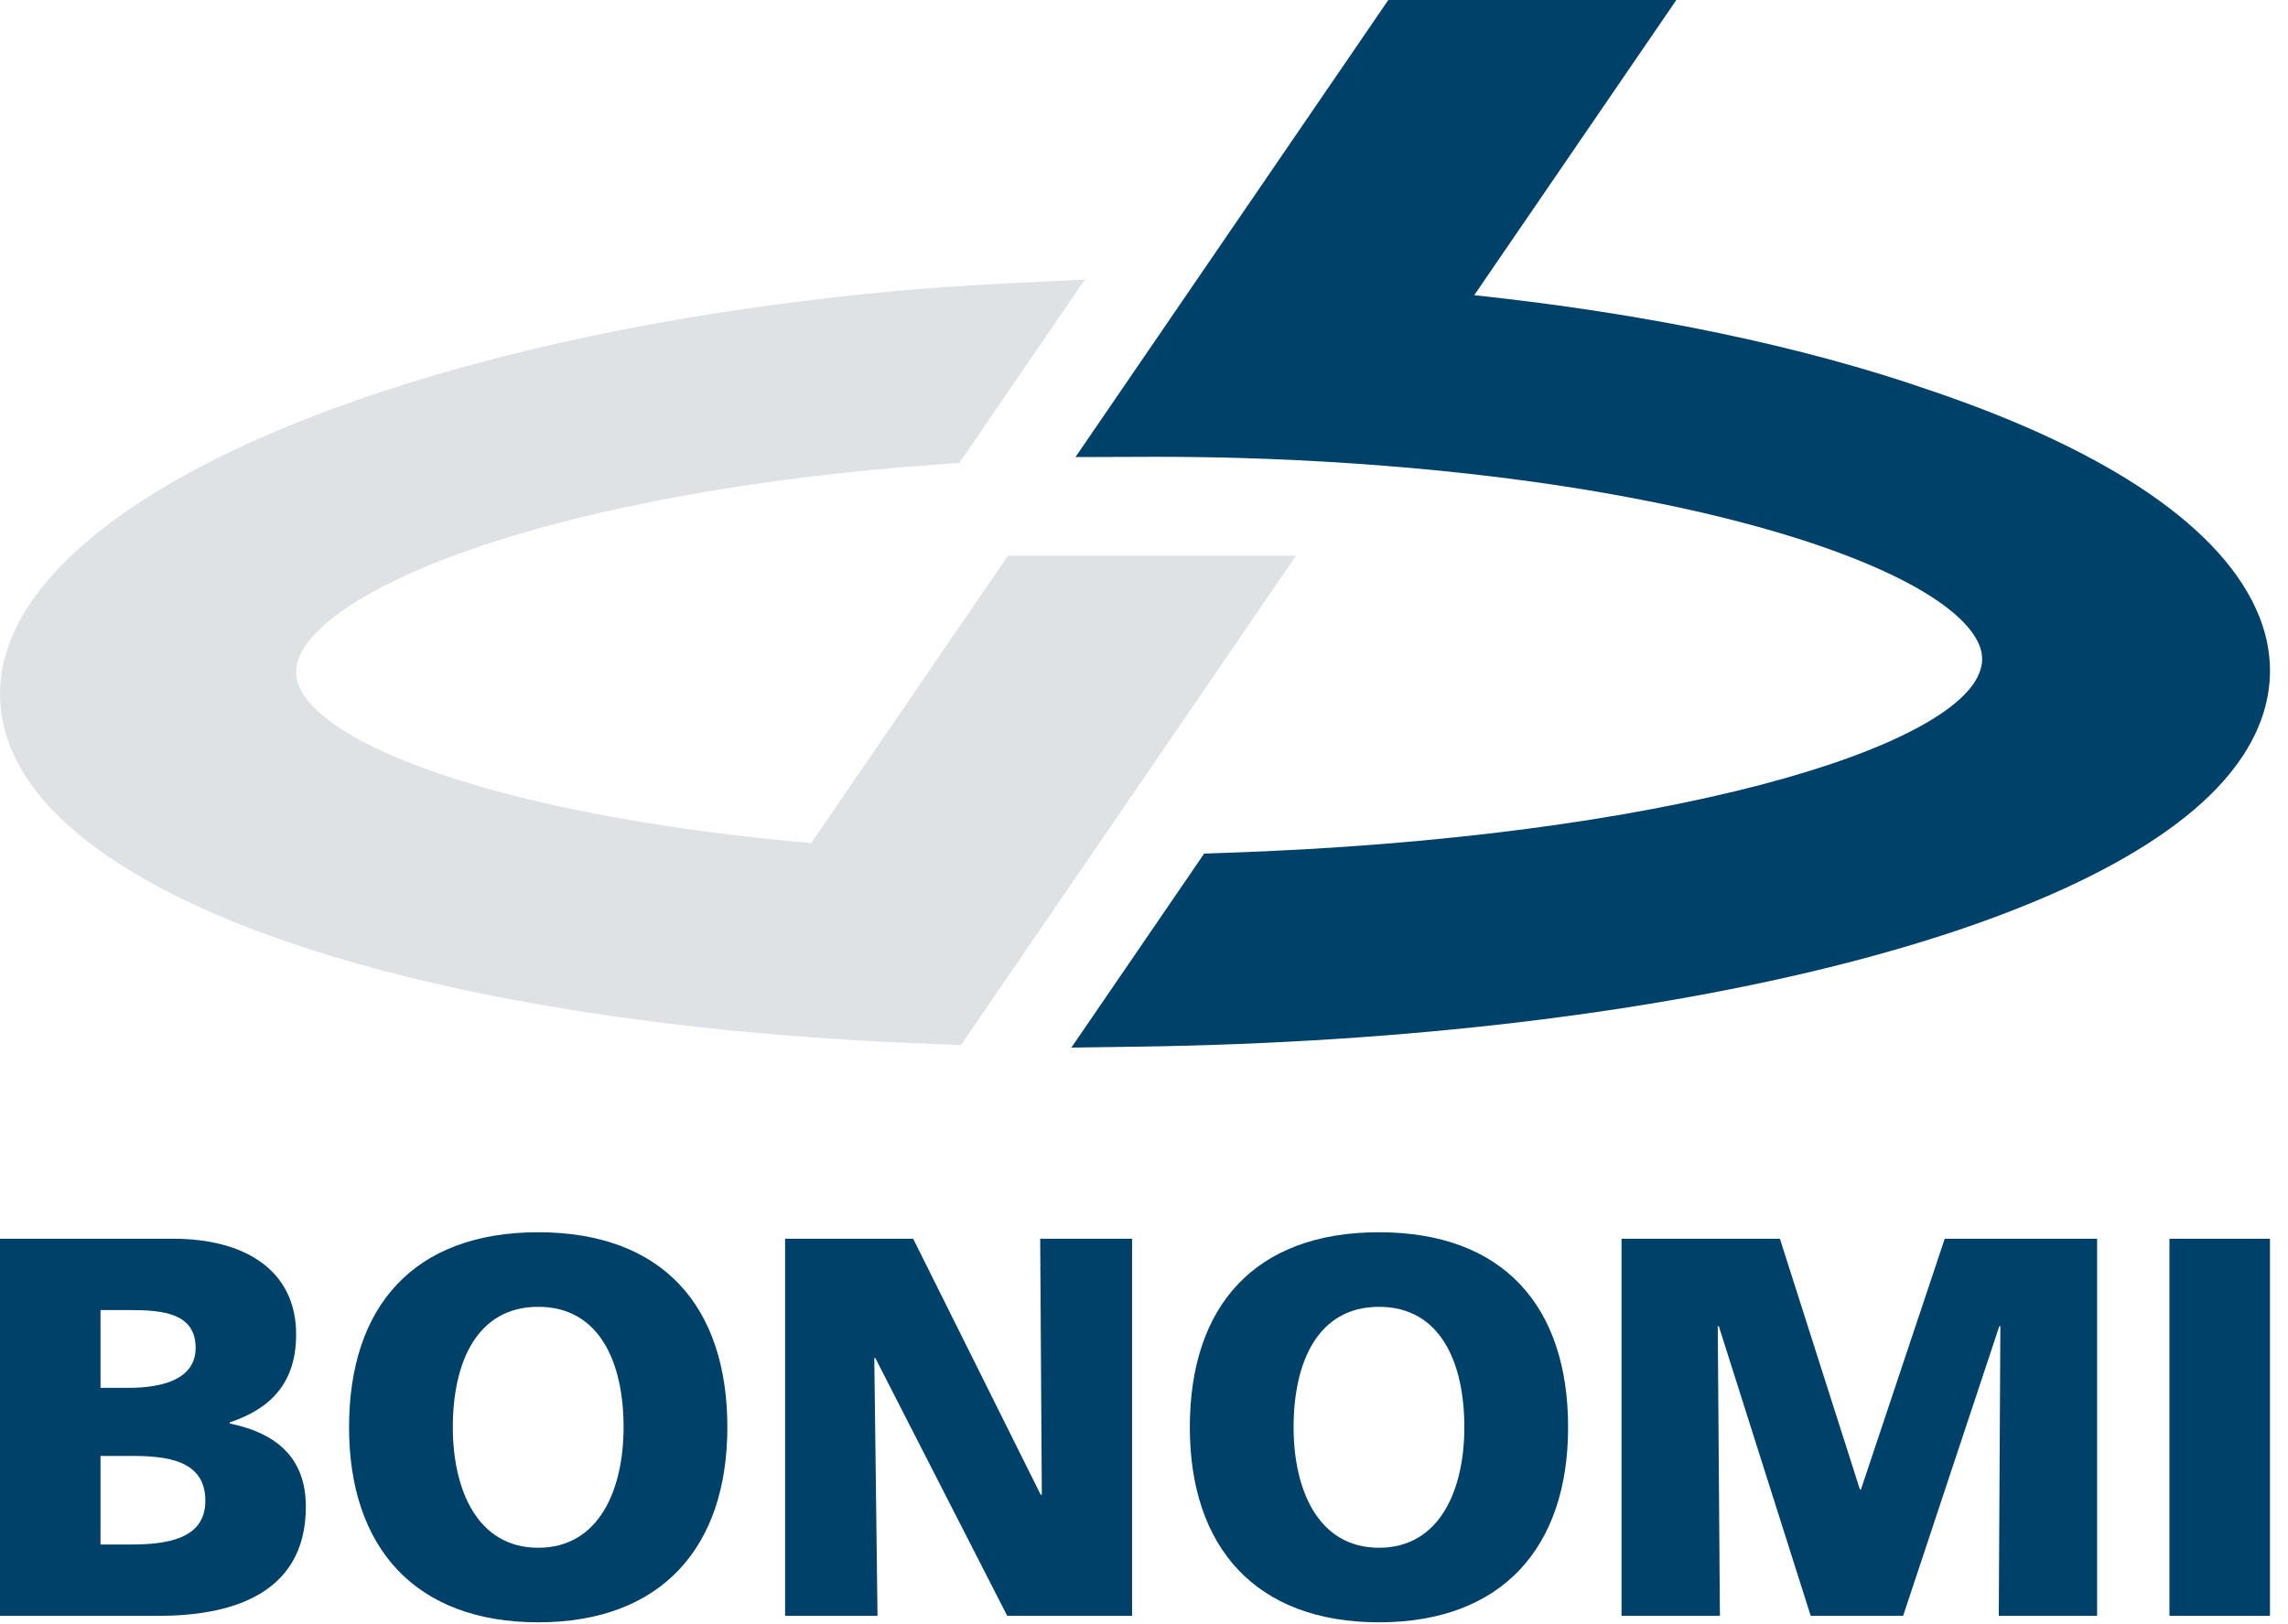
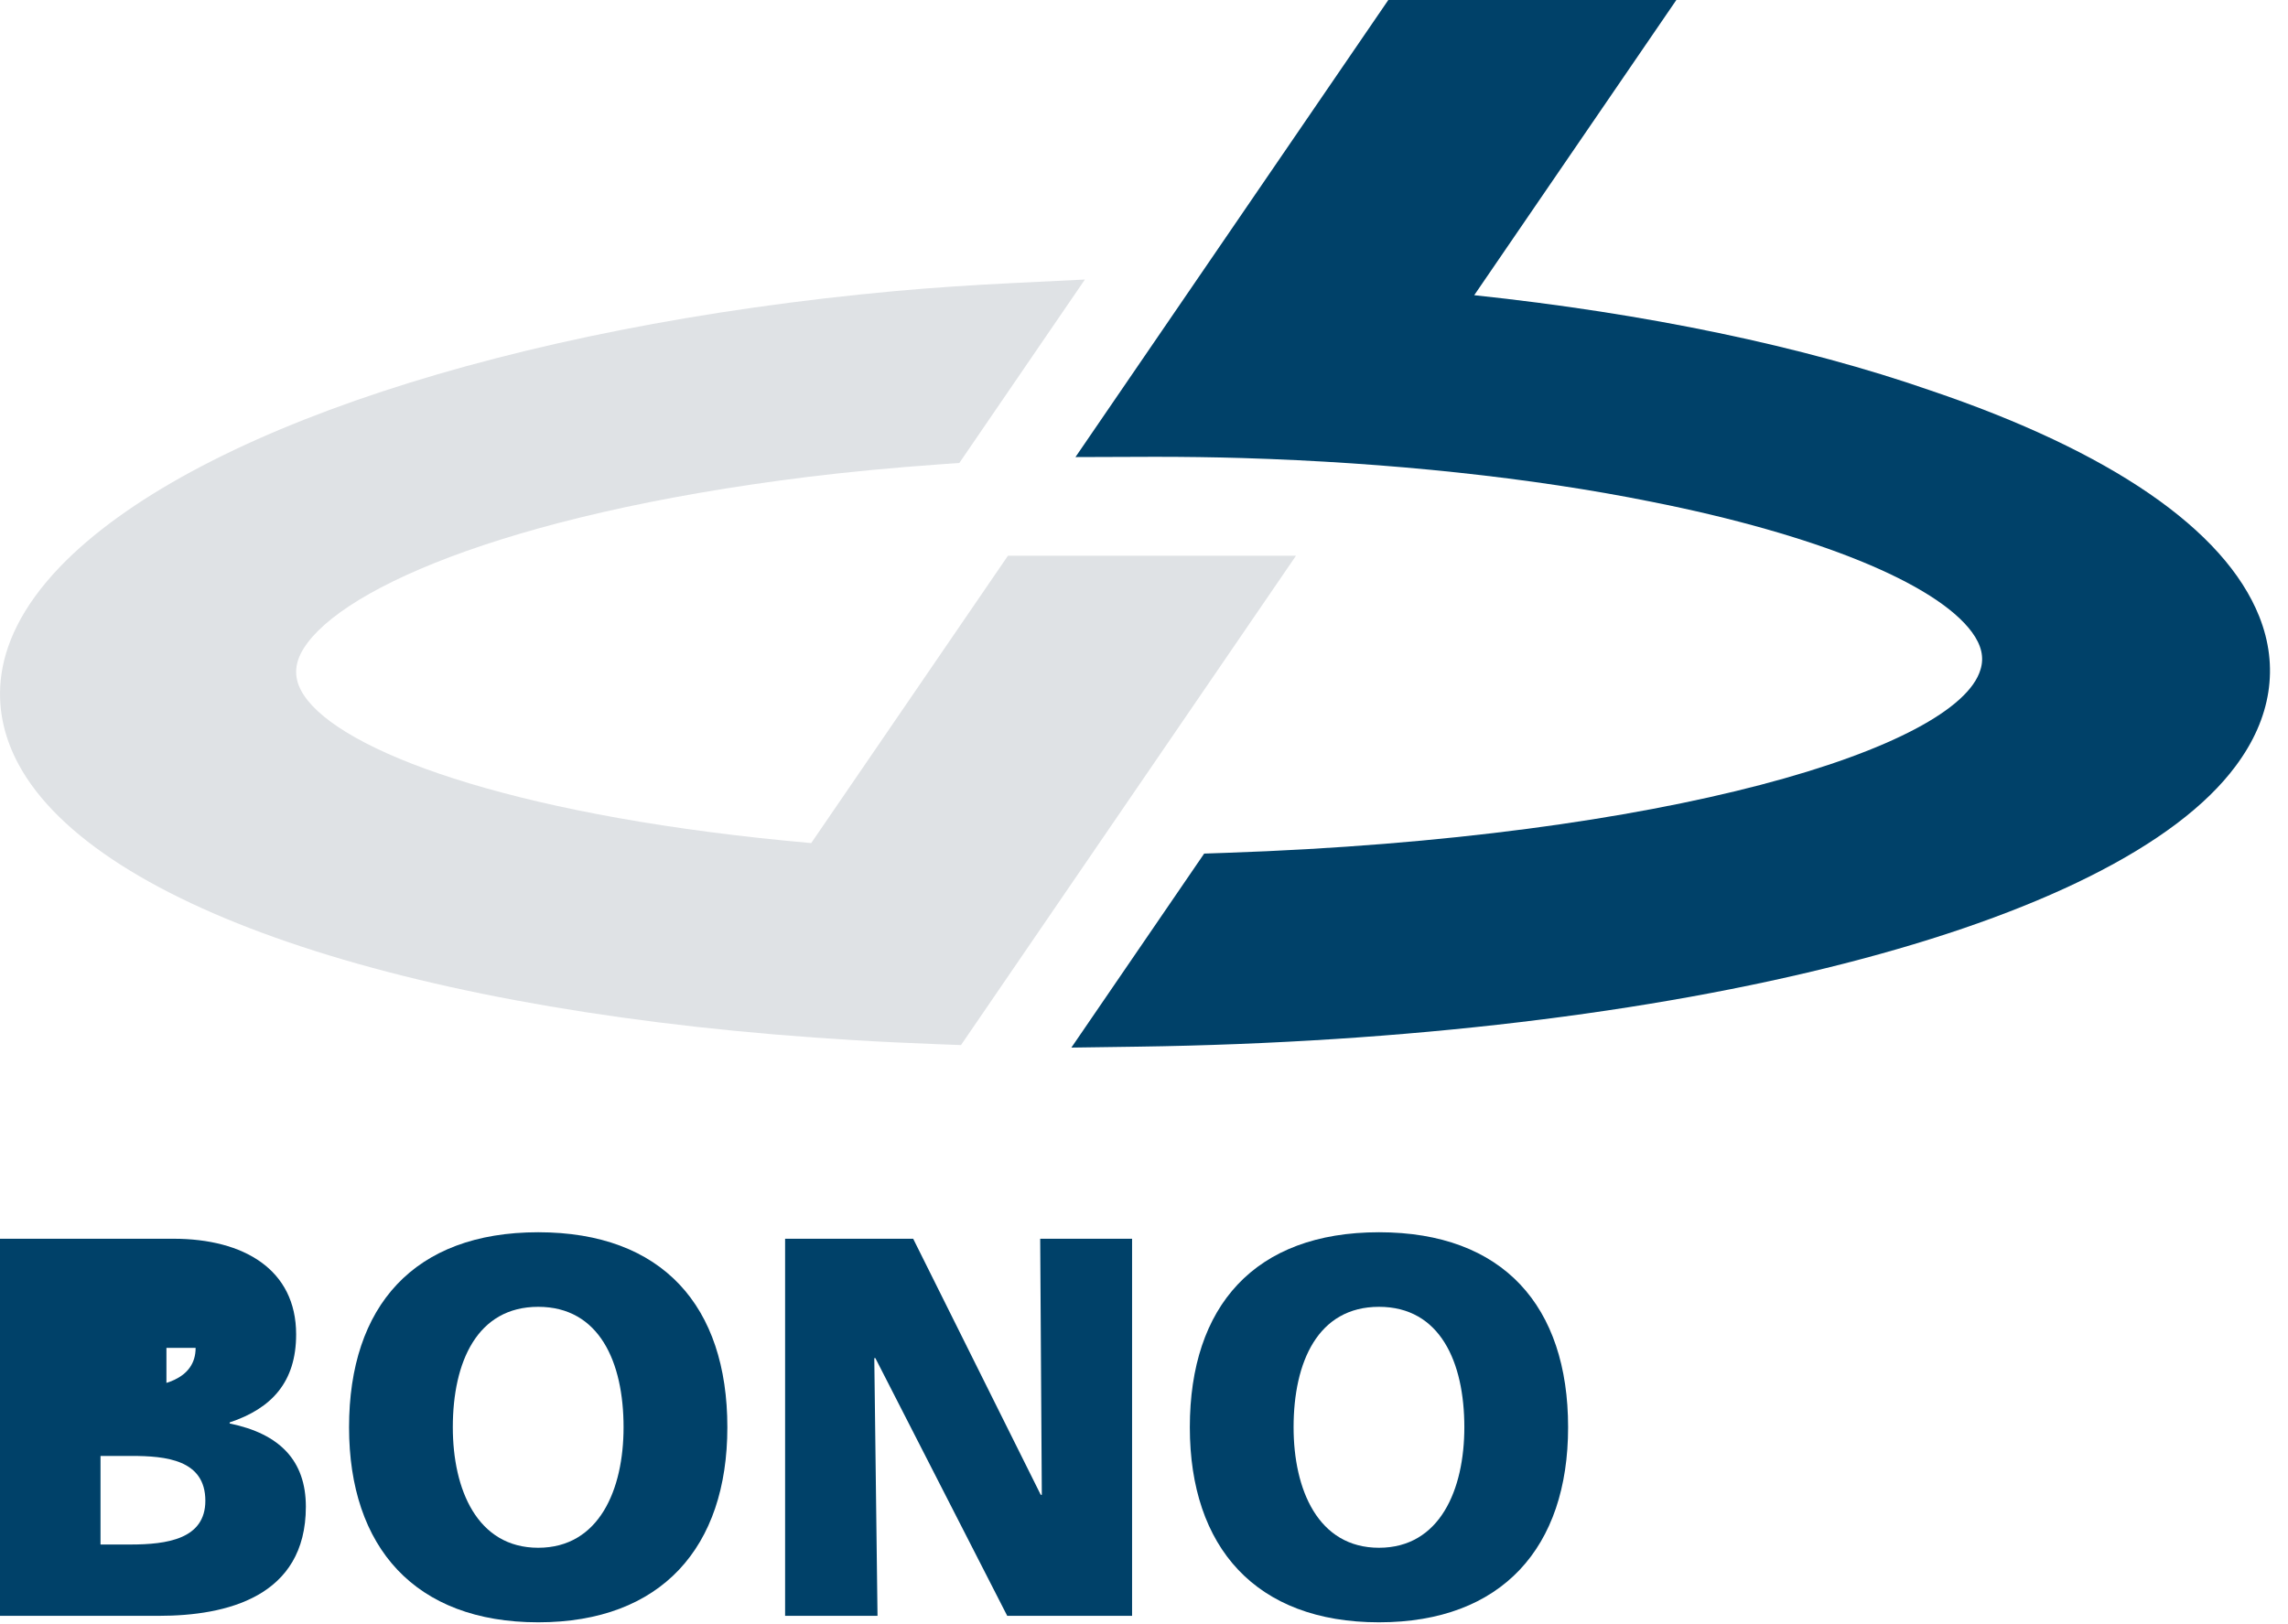
<svg xmlns="http://www.w3.org/2000/svg" width="100%" height="100%" viewBox="0 0 100 71" version="1.1" xml:space="preserve" style="fill-rule:evenodd;clip-rule:evenodd;stroke-linejoin:round;stroke-miterlimit:2;">
  <path d="M56.643,24.296l-12.589,0l-8.599,12.563c-12.479,-1.102 -20.021,-3.785 -21.991,-6.217c-0.564,-0.698 -0.666,-1.354 -0.325,-2.055c1.321,-2.647 8.697,-6.067 22.192,-7.74c1.755,-0.215 3.678,-0.398 5.714,-0.544l0.884,-0.063l5.488,-8.019l-3.062,0.15c-1.907,0.093 -3.612,0.208 -5.218,0.353c-16.844,1.545 -30.831,6.16 -36.506,12.046c-3.436,3.579 -2.883,6.684 -1.813,8.66c3.409,6.296 17.406,10.913 36.523,12.046c1.209,0.074 2.417,0.128 3.624,0.175l1.036,0.039l5.675,-8.292l8.967,-13.102Z" style="fill:#dfe2e5;fill-rule:nonzero;" />
  <path d="M98.741,26.946c-1.518,-3.797 -6.492,-7.213 -14.366,-9.875c-5.559,-1.935 -12.435,-3.369 -19.942,-4.165l8.834,-12.906l-12.589,0l-8.359,12.217l-5.314,7.766l3.47,-0.012c1.31,0 2.595,0.018 3.818,0.054c6.472,0.197 12.652,0.856 17.878,1.91c7.194,1.426 12.432,3.557 14.012,5.698c0.419,0.57 0.544,1.102 0.377,1.641c-1.013,3.42 -13.632,7.352 -32.993,8.012l-0.937,0.032l-5.804,8.482l2.917,-0.041c23.502,-0.329 42.783,-5.263 47.975,-12.275c1.549,-2.078 1.902,-4.338 1.023,-6.538" style="fill:#004169;fill-rule:nonzero;" />
-   <path d="M4.393,67.525l1.299,0c1.606,0 3.283,-0.236 3.283,-1.913c0,-1.795 -1.724,-1.96 -3.236,-1.96l-1.346,0l0,3.873Zm0,-6.85l1.228,0c1.441,0 2.929,-0.354 2.929,-1.747c0,-1.512 -1.417,-1.654 -2.881,-1.654l-1.276,0l0,3.401Zm-4.393,-6.518l7.582,0c3.07,0 5.361,1.346 5.361,4.18c0,2.079 -1.063,3.236 -2.905,3.85l0,0.047c2.197,0.449 3.33,1.63 3.33,3.638c0,3.944 -3.472,4.771 -6.424,4.771l-6.944,0l0,-16.486Z" style="fill:#004169;fill-rule:nonzero;" />
+   <path d="M4.393,67.525l1.299,0c1.606,0 3.283,-0.236 3.283,-1.913c0,-1.795 -1.724,-1.96 -3.236,-1.96l-1.346,0l0,3.873Zm0,-6.85l1.228,0c1.441,0 2.929,-0.354 2.929,-1.747l-1.276,0l0,3.401Zm-4.393,-6.518l7.582,0c3.07,0 5.361,1.346 5.361,4.18c0,2.079 -1.063,3.236 -2.905,3.85l0,0.047c2.197,0.449 3.33,1.63 3.33,3.638c0,3.944 -3.472,4.771 -6.424,4.771l-6.944,0l0,-16.486Z" style="fill:#004169;fill-rule:nonzero;" />
  <path d="M23.523,67.667c2.669,0 3.731,-2.551 3.731,-5.268c0,-2.857 -1.062,-5.266 -3.731,-5.266c-2.669,0 -3.732,2.409 -3.732,5.266c0,2.717 1.063,5.268 3.732,5.268m0,-13.794c5.432,0 8.267,3.235 8.267,8.526c0,5.244 -2.882,8.527 -8.267,8.527c-5.386,0 -8.267,-3.283 -8.267,-8.527c0,-5.291 2.834,-8.526 8.267,-8.526" style="fill:#004169;fill-rule:nonzero;" />
  <path d="M34.314,54.157l5.598,0l5.575,11.195l0.047,0l-0.071,-11.195l4.016,0l0,16.486l-5.457,0l-5.763,-11.267l-0.047,0l0.141,11.267l-4.039,0l0,-16.486Z" style="fill:#004169;fill-rule:nonzero;" />
  <path d="M60.27,67.667c2.669,0 3.731,-2.551 3.731,-5.268c0,-2.857 -1.062,-5.266 -3.731,-5.266c-2.669,0 -3.732,2.409 -3.732,5.266c0,2.717 1.063,5.268 3.732,5.268m0,-13.794c5.432,0 8.266,3.235 8.266,8.526c0,5.244 -2.881,8.527 -8.266,8.527c-5.386,0 -8.267,-3.283 -8.267,-8.527c0,-5.291 2.834,-8.526 8.267,-8.526" style="fill:#004169;fill-rule:nonzero;" />
-   <path d="M70.872,54.157l6.921,0l3.496,10.959l0.047,0l3.661,-10.959l6.66,0l0,16.486l-4.298,0l0.07,-12.66l-0.047,0l-4.203,12.66l-4.04,0l-4.015,-12.66l-0.047,0l0.094,12.66l-4.299,0l0,-16.486Z" style="fill:#004169;fill-rule:nonzero;" />
-   <rect x="94.818" y="54.157" width="4.394" height="16.486" style="fill:#004169;" />
</svg>